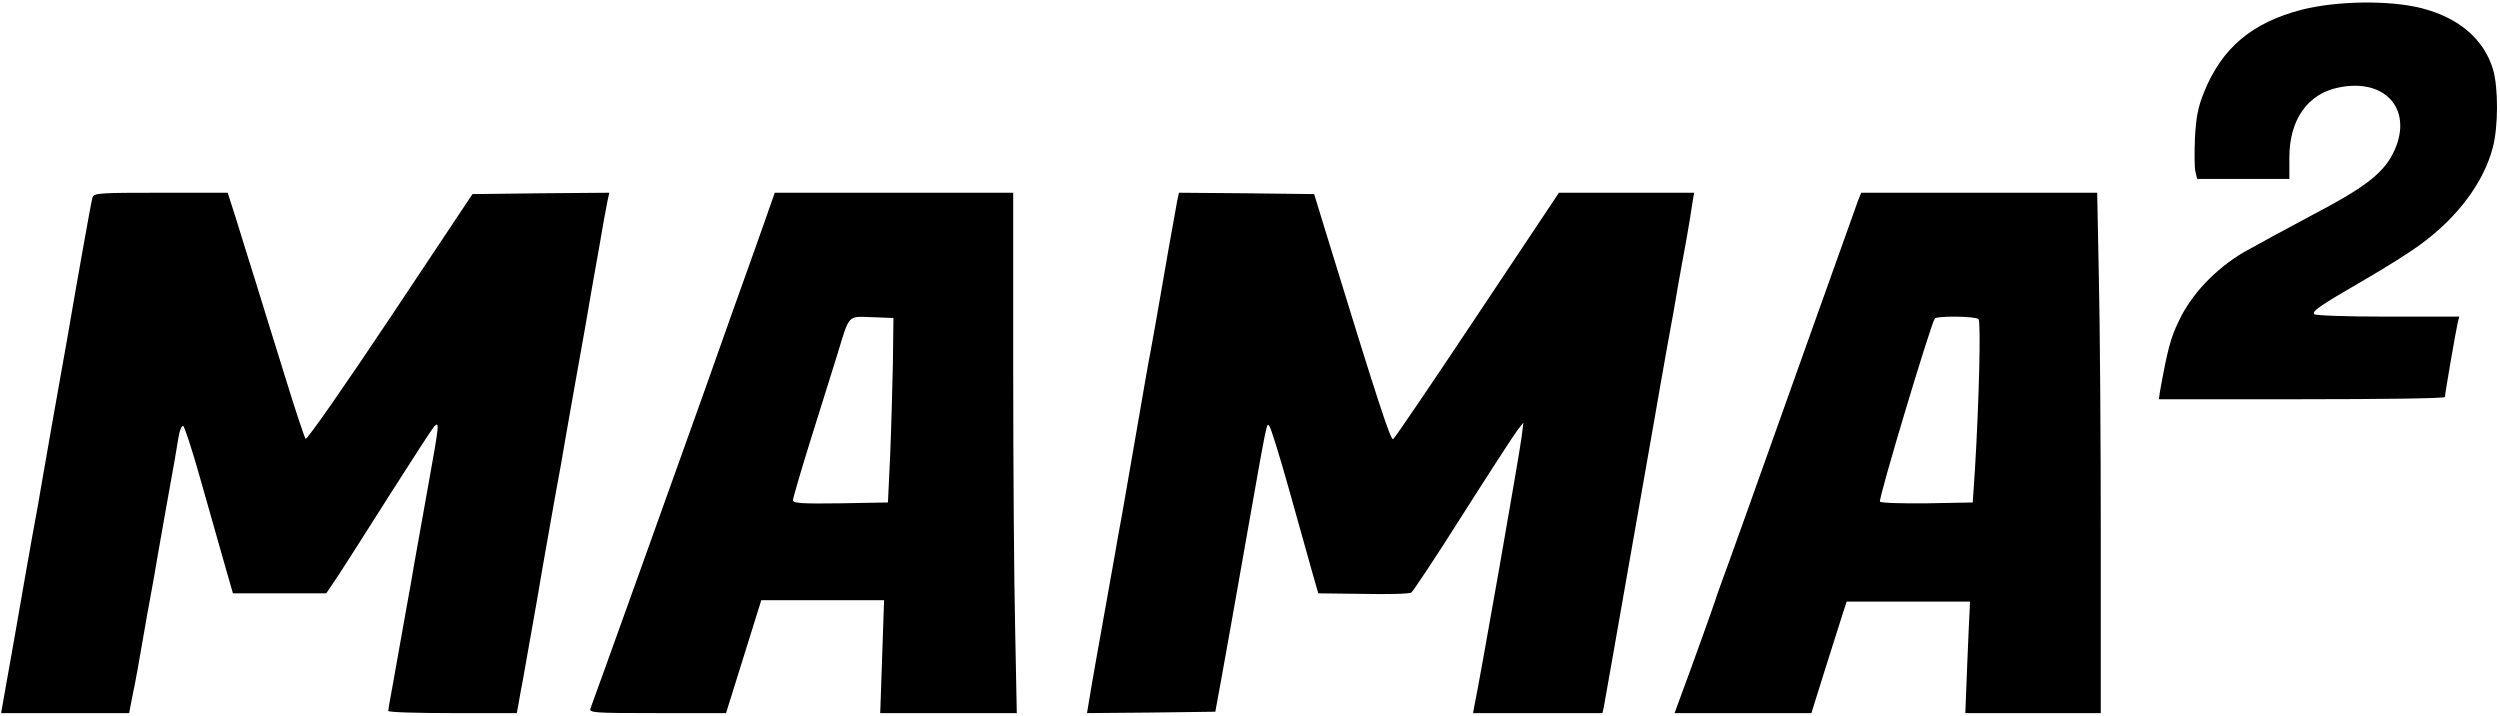
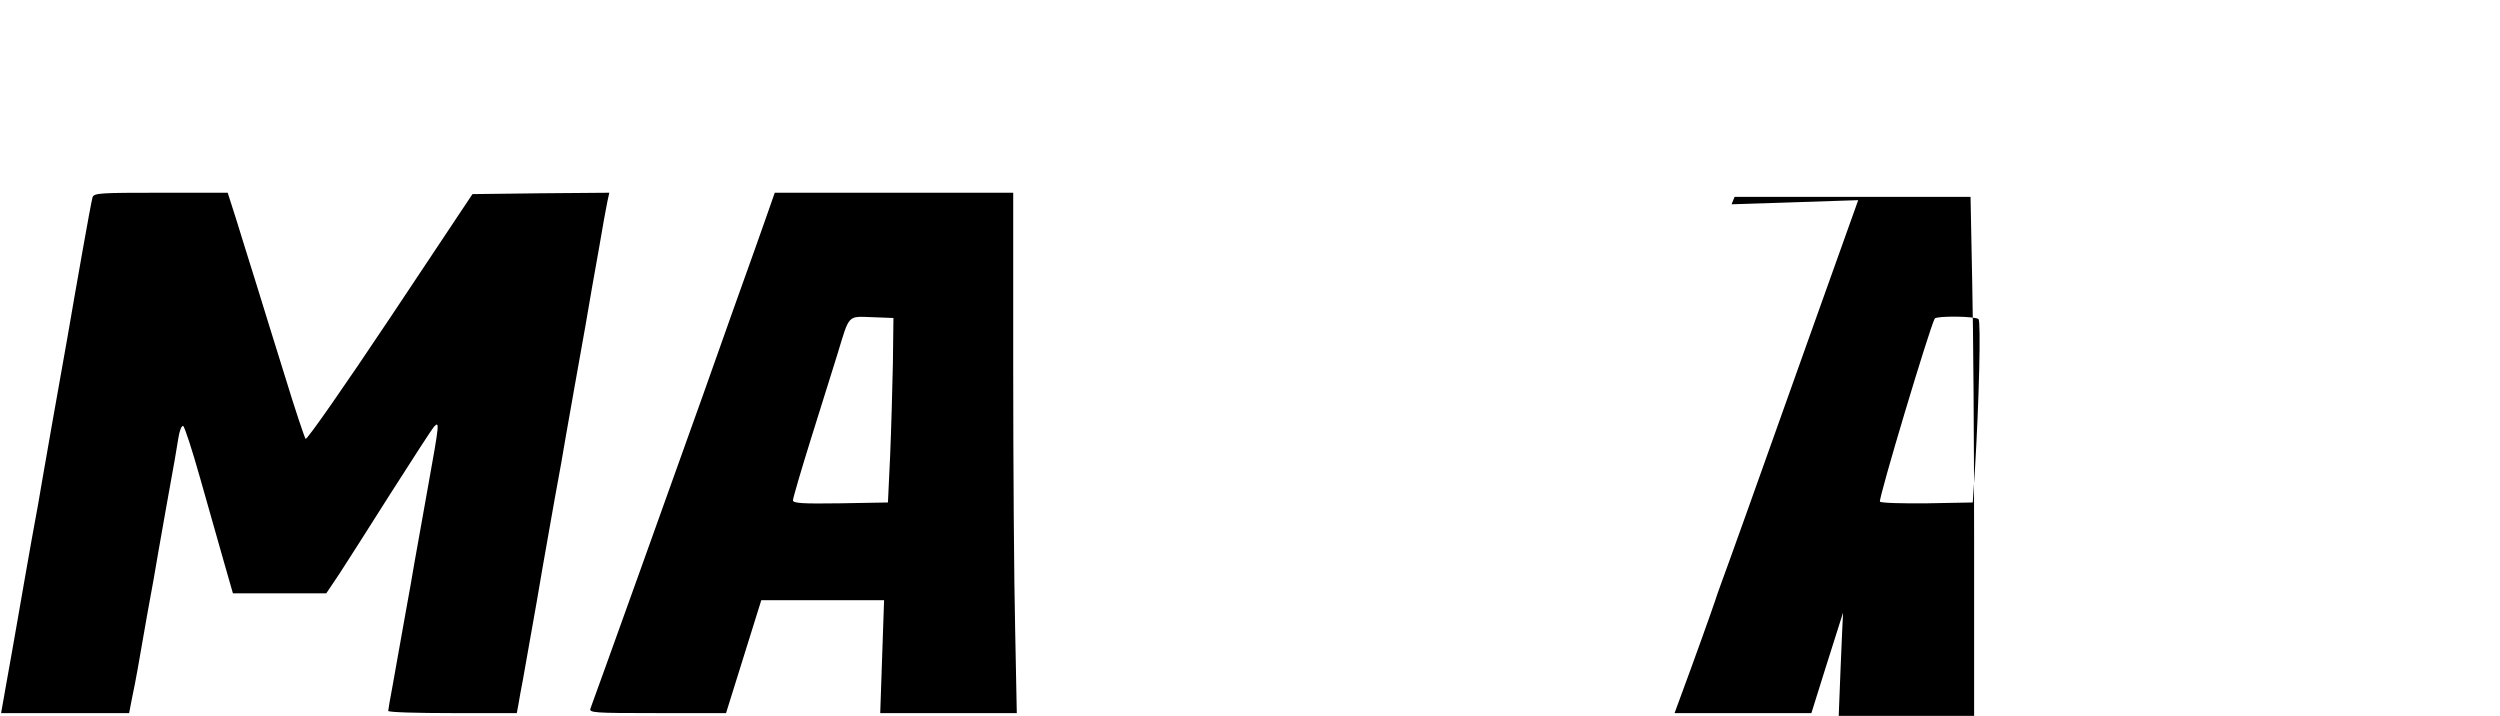
<svg xmlns="http://www.w3.org/2000/svg" version="1.0" width="908pt" height="260pt" viewBox="0 0 908 260" preserveAspectRatio="xMidYMid meet">
  <g transform="translate(0,260) scale(0.1,-0.1)" fill="#000000" stroke="none">
-     <path d="M8361 2565 c-182 -47 -291 -139 -356 -300 -22 -54 -29 -92 -33 -167 -2 -53 -2 -108 2 -122 l6 -26 168 0 167 0 0 78 c0 137 66 231 178 254 176 37 277 -87 197 -242 -37 -72 -108 -125 -290 -220 -96 -51 -210 -113 -254 -138 -100 -60 -188 -152 -232 -247 -30 -61 -41 -102 -69 -257 l-4 -28 519 0 c286 0 520 3 520 8 0 12 40 242 46 268 l6 24 -260 0 c-149 0 -263 4 -267 9 -7 12 21 31 185 126 74 43 167 101 205 130 133 98 227 225 259 350 20 75 20 216 1 282 -33 110 -123 188 -259 223 -117 30 -308 27 -435 -5z" />
    <path d="M336 1883 c-3 -10 -19 -97 -36 -193 -17 -96 -42 -238 -55 -315 -44 -247 -76 -428 -90 -510 -7 -44 -25 -145 -40 -225 -14 -80 -37 -208 -50 -285 -13 -77 -33 -186 -43 -243 l-18 -102 232 0 233 0 10 52 c6 29 16 78 21 108 5 30 21 120 35 200 15 80 33 181 40 225 8 44 21 121 30 170 29 161 36 199 43 245 4 25 11 44 17 43 5 -1 33 -87 62 -190 29 -103 68 -240 86 -303 l33 -115 170 0 169 0 47 70 c25 39 110 171 188 295 79 124 149 232 156 240 21 22 20 13 -21 -215 -17 -96 -27 -151 -50 -280 -7 -44 -21 -120 -30 -170 -9 -49 -20 -112 -25 -140 -5 -27 -16 -88 -24 -135 -9 -47 -16 -88 -16 -92 0 -5 105 -8 234 -8 l233 0 6 32 c3 18 10 58 16 88 5 30 19 109 31 175 12 66 30 170 40 230 11 61 31 175 45 255 15 80 33 181 40 225 8 44 21 121 30 170 9 50 27 153 41 230 13 77 35 203 49 280 13 77 27 155 31 173 l7 32 -249 -2 -248 -3 -299 -449 c-164 -246 -302 -444 -307 -440 -4 5 -38 106 -74 224 -37 118 -85 274 -107 345 -23 72 -54 174 -71 228 l-31 97 -243 0 c-222 0 -243 -1 -248 -17z" />
    <path d="M2801 1863 c-7 -21 -35 -99 -61 -173 -45 -125 -98 -274 -185 -520 -65 -183 -403 -1125 -410 -1142 -7 -17 9 -18 242 -18 l250 0 64 205 64 205 223 0 223 0 -7 -205 -7 -205 248 0 248 0 -6 307 c-4 170 -7 595 -7 946 l0 637 -433 0 -433 0 -13 -37z m442 -583 c-2 -91 -6 -241 -10 -335 l-8 -170 -172 -3 c-138 -2 -173 0 -173 11 0 7 29 107 65 222 36 116 80 255 97 310 44 145 36 136 126 133 l77 -3 -2 -165z" />
-     <path d="M4276 1873 c-3 -16 -17 -93 -31 -173 -43 -247 -56 -323 -65 -370 -10 -50 -27 -151 -65 -370 -14 -80 -32 -183 -40 -230 -9 -47 -20 -110 -25 -140 -5 -30 -17 -93 -25 -140 -8 -47 -20 -110 -25 -140 -5 -30 -16 -91 -24 -135 -8 -44 -17 -99 -21 -123 l-7 -42 233 2 233 3 22 120 c12 66 52 289 88 495 80 453 76 434 86 423 5 -4 37 -107 71 -228 34 -121 72 -256 84 -300 l23 -80 163 -2 c90 -2 169 0 175 5 6 4 92 133 189 287 98 154 187 291 198 305 l20 25 -7 -55 c-8 -63 -153 -891 -172 -978 l-4 -22 235 0 235 0 5 22 c2 13 18 102 35 198 17 96 33 189 36 205 30 172 82 465 109 620 13 77 36 205 50 285 15 80 33 181 40 225 8 44 21 118 30 165 8 47 18 104 21 128 l7 42 -245 0 -246 0 -296 -444 c-163 -245 -300 -447 -306 -451 -9 -6 -56 137 -238 730 l-49 160 -246 3 -245 2 -6 -27z" />
-     <path d="M6749 1873 c-9 -25 -326 -912 -399 -1118 -16 -44 -47 -132 -70 -195 -23 -63 -46 -126 -50 -140 -9 -28 -85 -240 -123 -342 l-25 -68 249 0 248 0 51 163 c28 89 57 180 64 202 l13 40 224 0 224 0 -1 -25 c-1 -14 -5 -105 -9 -202 l-7 -178 246 0 246 0 0 638 c0 350 -3 775 -7 945 l-6 307 -429 0 -428 0 -11 -27z m437 -432 c9 -10 2 -297 -13 -546 l-8 -120 -164 -3 c-91 -1 -168 1 -173 6 -7 7 181 634 199 665 6 10 147 9 159 -2z" />
+     <path d="M6749 1873 c-9 -25 -326 -912 -399 -1118 -16 -44 -47 -132 -70 -195 -23 -63 -46 -126 -50 -140 -9 -28 -85 -240 -123 -342 l-25 -68 249 0 248 0 51 163 c28 89 57 180 64 202 c-1 -14 -5 -105 -9 -202 l-7 -178 246 0 246 0 0 638 c0 350 -3 775 -7 945 l-6 307 -429 0 -428 0 -11 -27z m437 -432 c9 -10 2 -297 -13 -546 l-8 -120 -164 -3 c-91 -1 -168 1 -173 6 -7 7 181 634 199 665 6 10 147 9 159 -2z" />
  </g>
</svg>